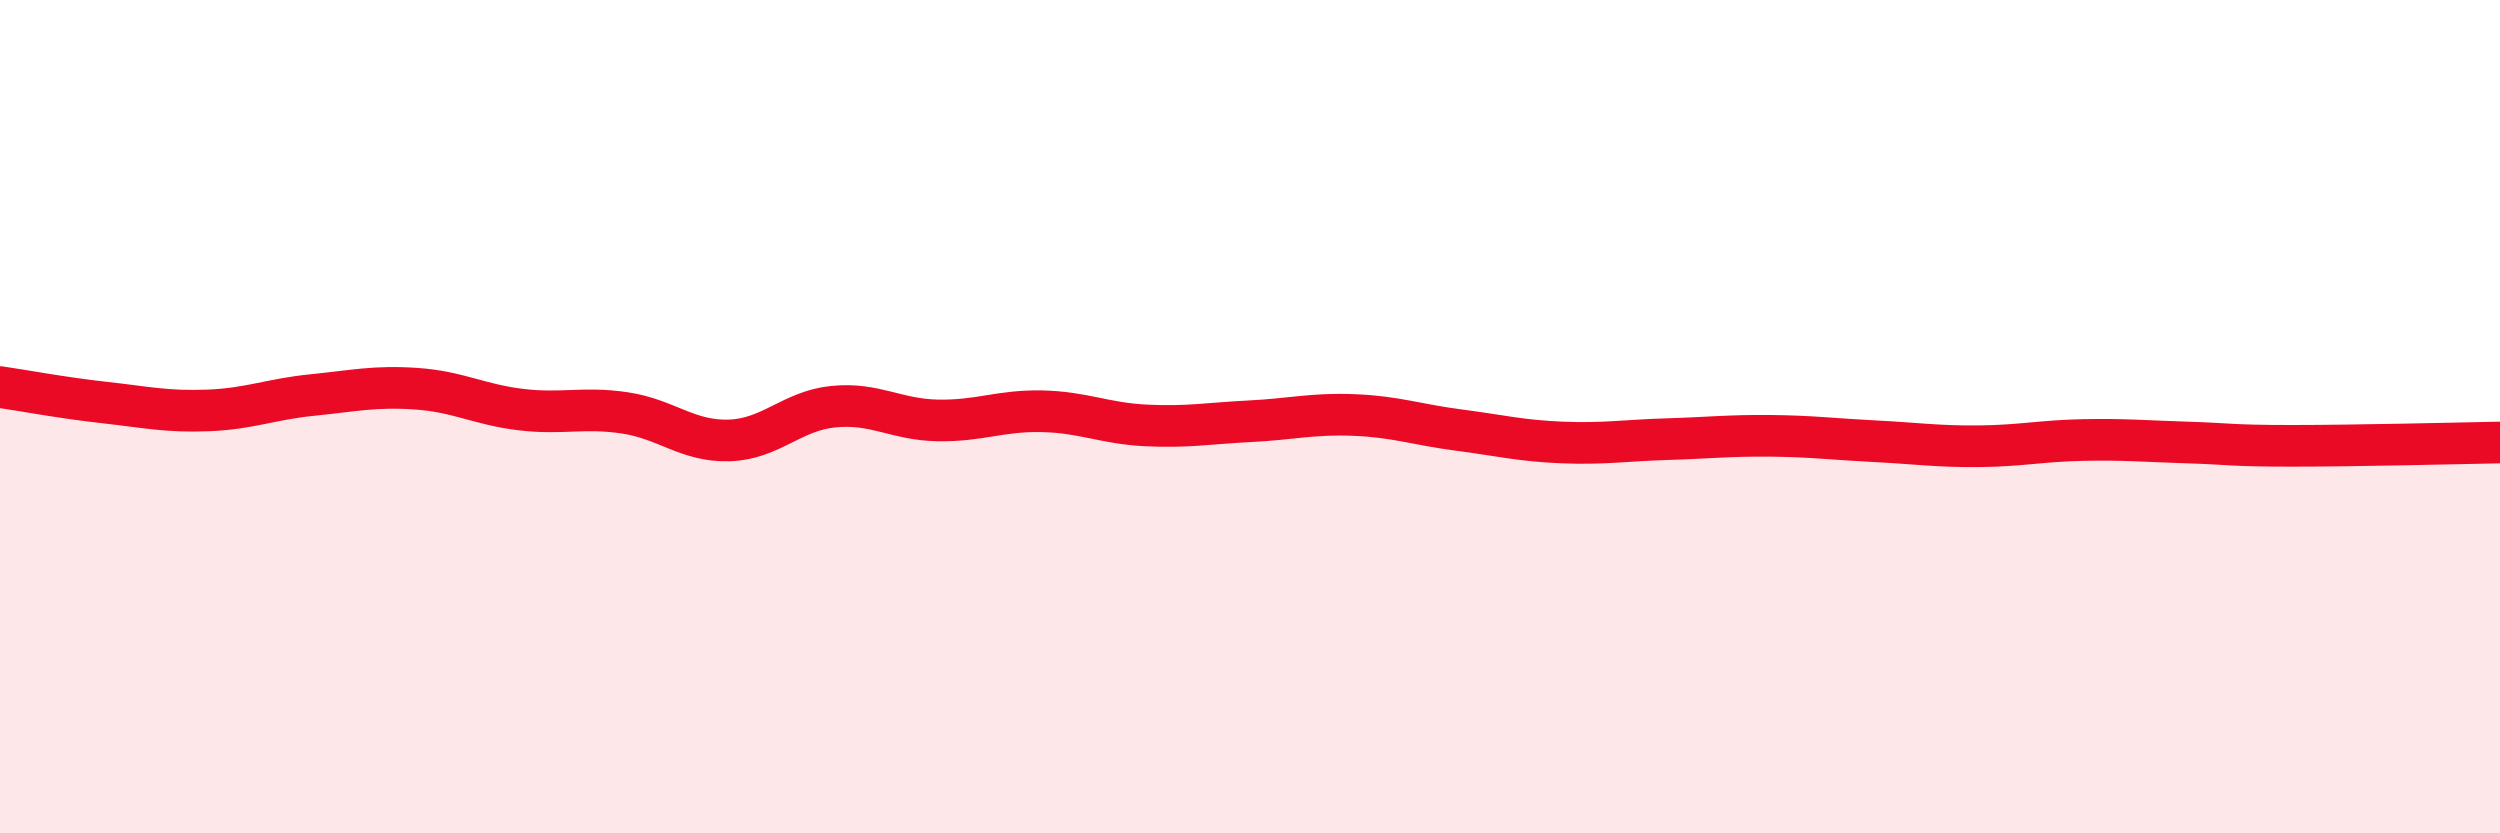
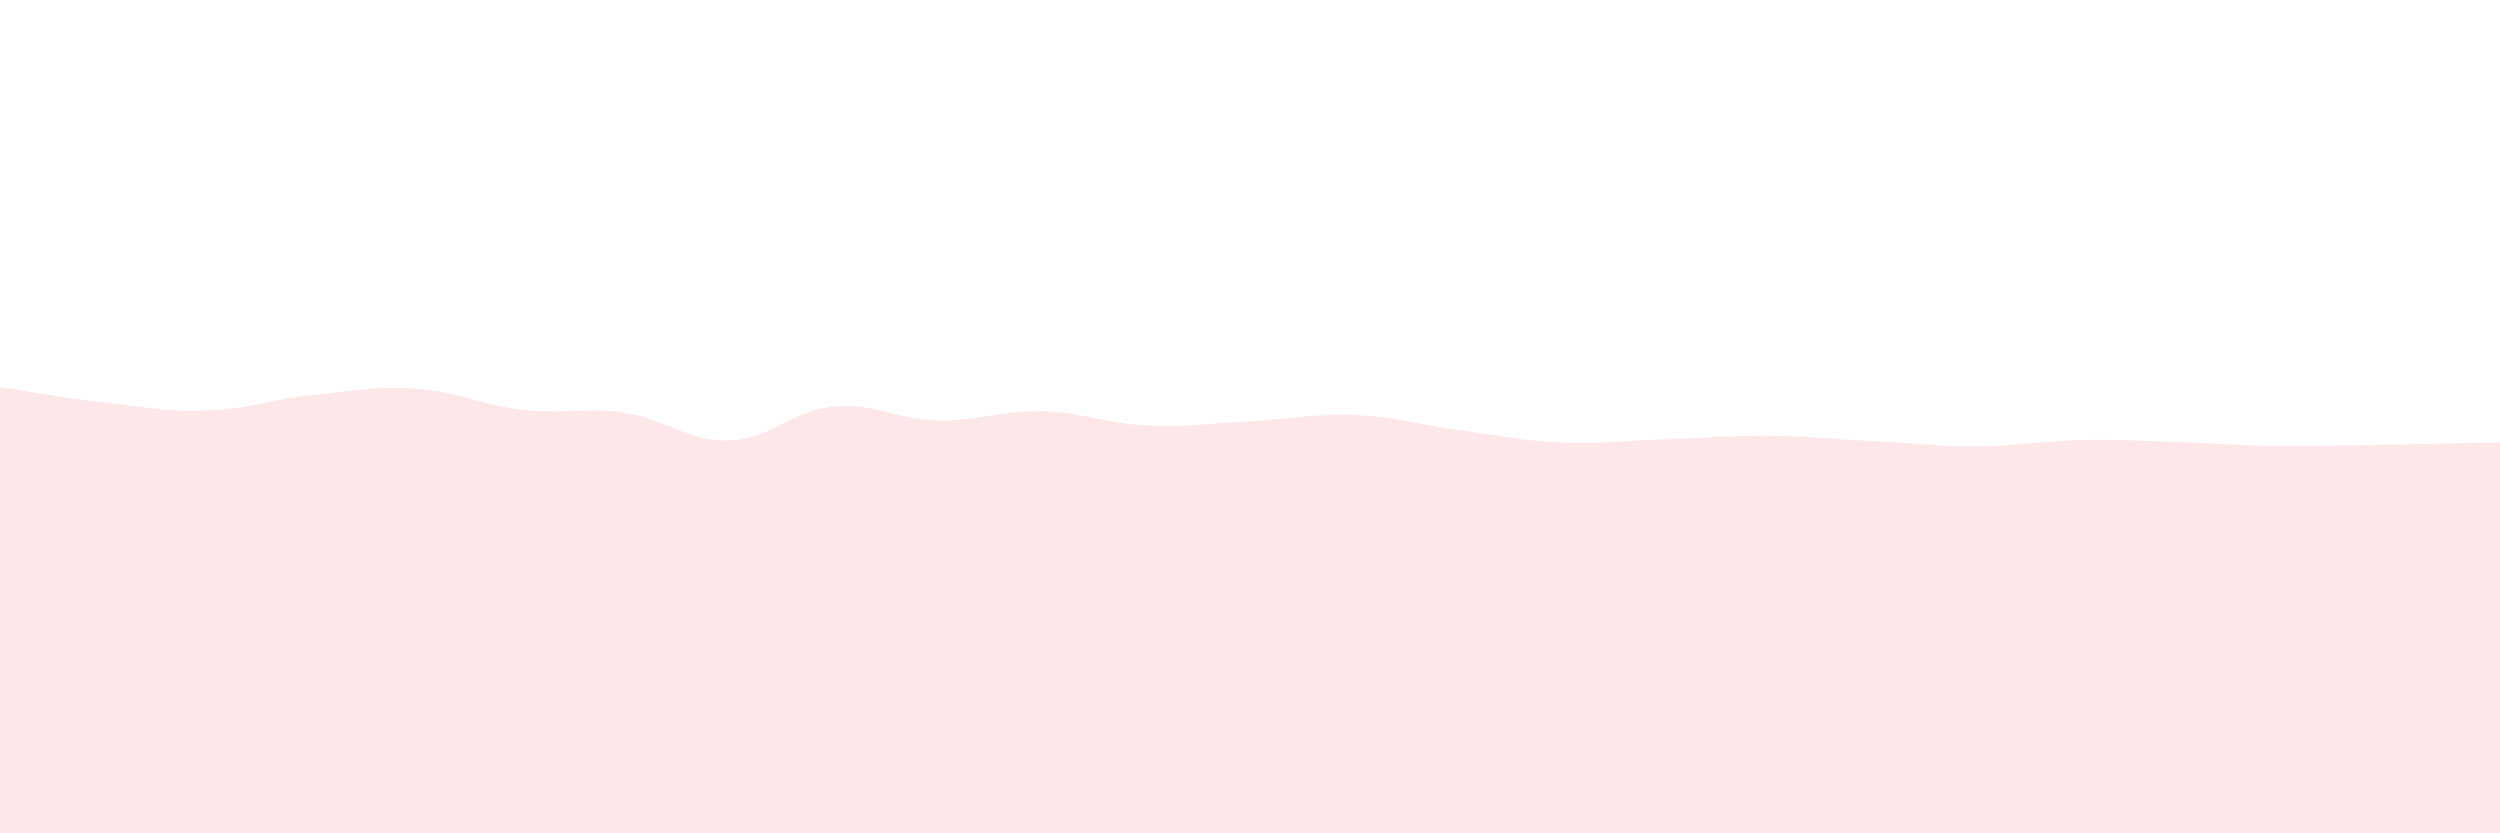
<svg xmlns="http://www.w3.org/2000/svg" width="60" height="20" viewBox="0 0 60 20">
  <path d="M 0,9.29 C 0.5,9.36 1.5,9.55 2.5,9.66 C 3.5,9.77 4,9.89 5,9.85 C 6,9.81 6.5,9.58 7.5,9.48 C 8.5,9.38 9,9.26 10,9.33 C 11,9.4 11.5,9.71 12.5,9.83 C 13.5,9.95 14,9.76 15,9.91 C 16,10.06 16.5,10.6 17.5,10.57 C 18.5,10.54 19,9.86 20,9.76 C 21,9.66 21.5,10.07 22.5,10.09 C 23.5,10.11 24,9.85 25,9.87 C 26,9.89 26.5,10.16 27.5,10.21 C 28.5,10.26 29,10.16 30,10.11 C 31,10.06 31.5,9.92 32.5,9.96 C 33.5,10 34,10.19 35,10.32 C 36,10.45 36.5,10.58 37.5,10.62 C 38.5,10.66 39,10.57 40,10.54 C 41,10.51 41.5,10.45 42.5,10.46 C 43.5,10.47 44,10.54 45,10.59 C 46,10.64 46.5,10.72 47.5,10.71 C 48.5,10.7 49,10.58 50,10.56 C 51,10.54 51.5,10.59 52.5,10.62 C 53.5,10.65 53.5,10.7 55,10.7 C 56.5,10.7 59,10.64 60,10.62L60 20L0 20Z" fill="#EB0A25" opacity="0.1" stroke-linecap="round" stroke-linejoin="round" />
-   <path d="M 0,9.29 C 0.5,9.36 1.5,9.55 2.5,9.66 C 3.5,9.77 4,9.89 5,9.85 C 6,9.81 6.5,9.58 7.5,9.48 C 8.5,9.38 9,9.26 10,9.33 C 11,9.4 11.5,9.71 12.5,9.83 C 13.5,9.95 14,9.76 15,9.91 C 16,10.06 16.5,10.6 17.5,10.57 C 18.5,10.54 19,9.86 20,9.76 C 21,9.66 21.5,10.07 22.5,10.09 C 23.5,10.11 24,9.85 25,9.87 C 26,9.89 26.5,10.16 27.5,10.21 C 28.5,10.26 29,10.16 30,10.11 C 31,10.06 31.5,9.92 32.5,9.96 C 33.5,10 34,10.19 35,10.32 C 36,10.45 36.5,10.58 37.5,10.62 C 38.5,10.66 39,10.57 40,10.54 C 41,10.51 41.5,10.45 42.5,10.46 C 43.5,10.47 44,10.54 45,10.59 C 46,10.64 46.5,10.72 47.5,10.71 C 48.5,10.7 49,10.58 50,10.56 C 51,10.54 51.5,10.59 52.5,10.62 C 53.5,10.65 53.5,10.7 55,10.7 C 56.5,10.7 59,10.64 60,10.62" stroke="#EB0A25" stroke-width="1" fill="none" stroke-linecap="round" stroke-linejoin="round" />
</svg>